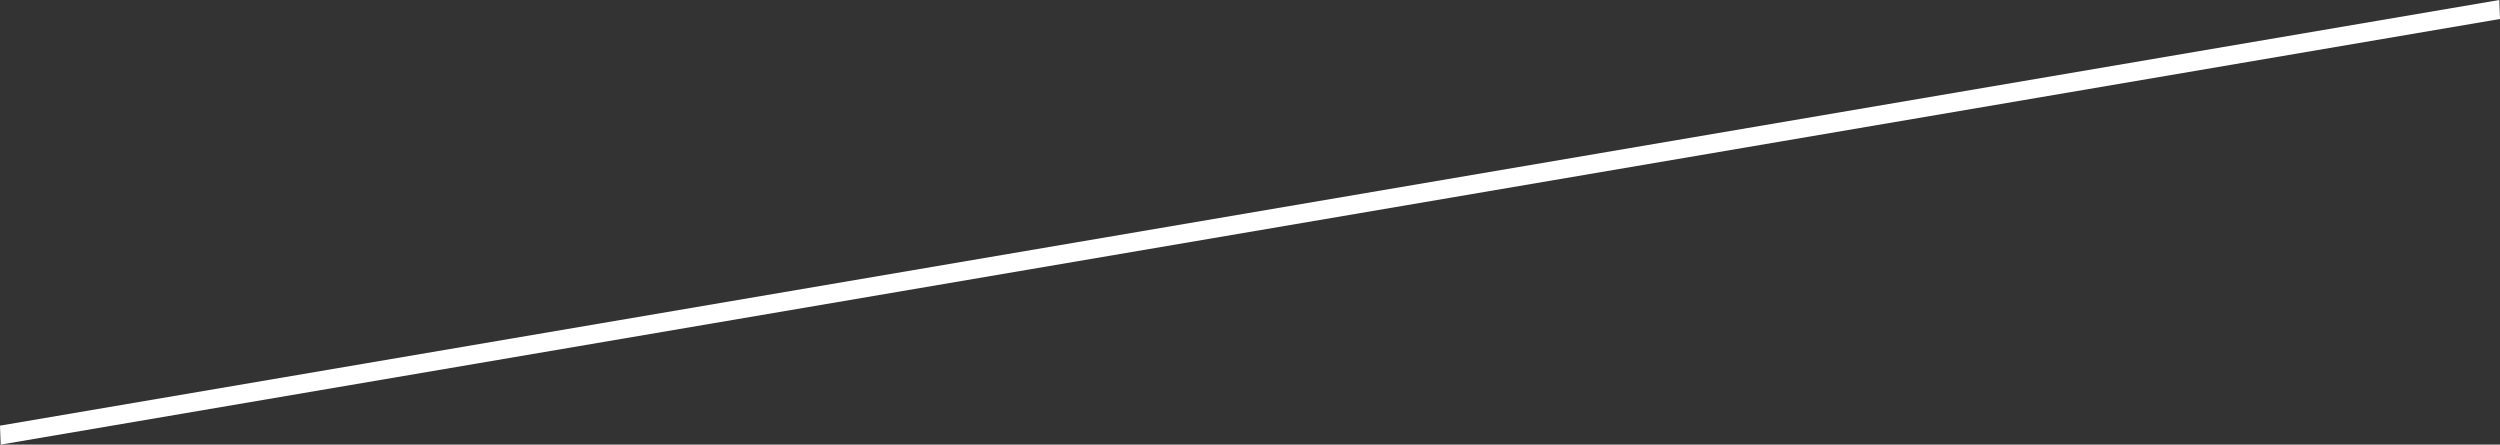
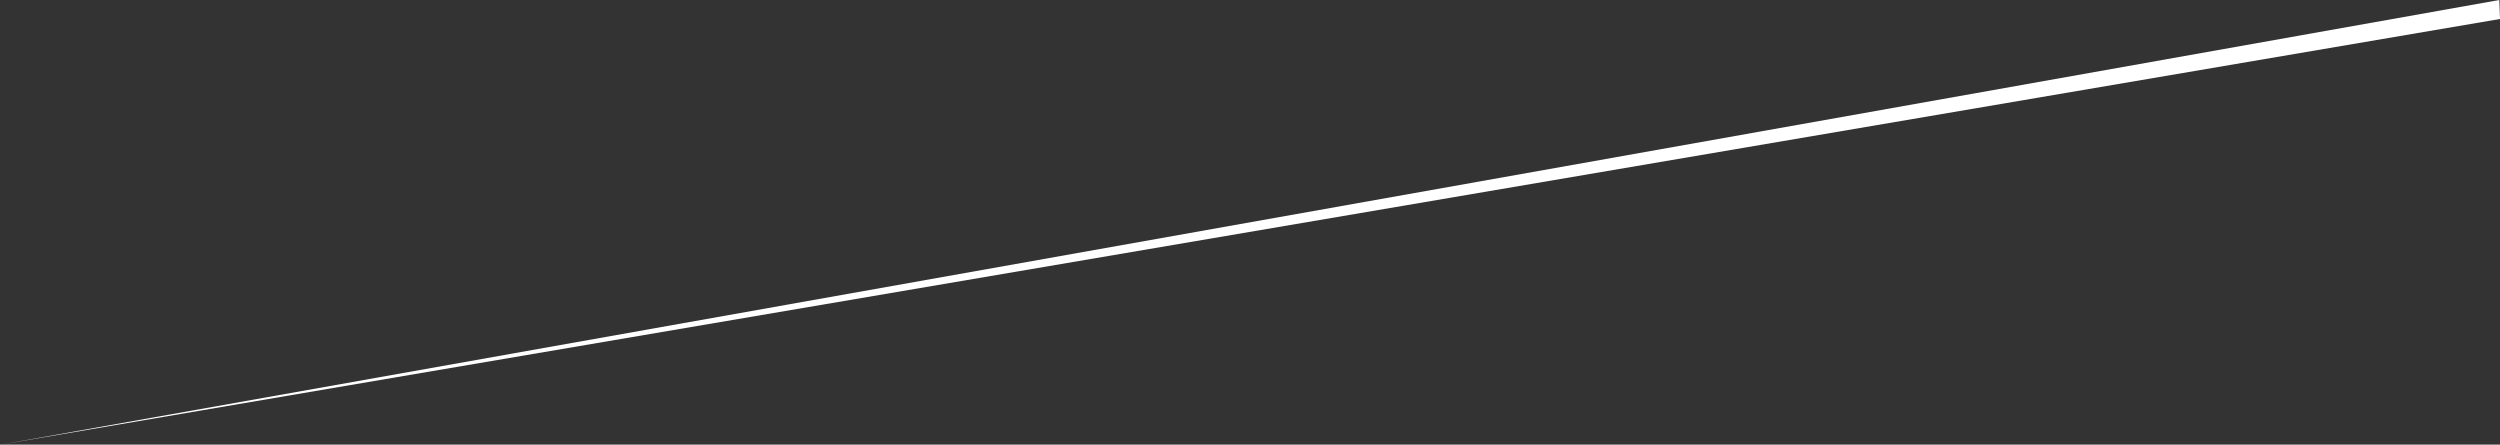
<svg xmlns="http://www.w3.org/2000/svg" fill="none" height="100%" overflow="visible" preserveAspectRatio="none" style="display: block;" viewBox="0 0 88.342 15.711" width="100%">
  <rect x="0" y="0" width="88.342" height="15.711" fill="#333333" stroke="none" />
  <g id="Group" style="mix-blend-mode:overlay">
-     <path d="M88.318 0L0 15.041L0.024 15.711L88.342 0.671L88.318 0Z" fill="white" id="Vector" />
+     <path d="M88.318 0L0.024 15.711L88.342 0.671L88.318 0Z" fill="white" id="Vector" />
  </g>
</svg>